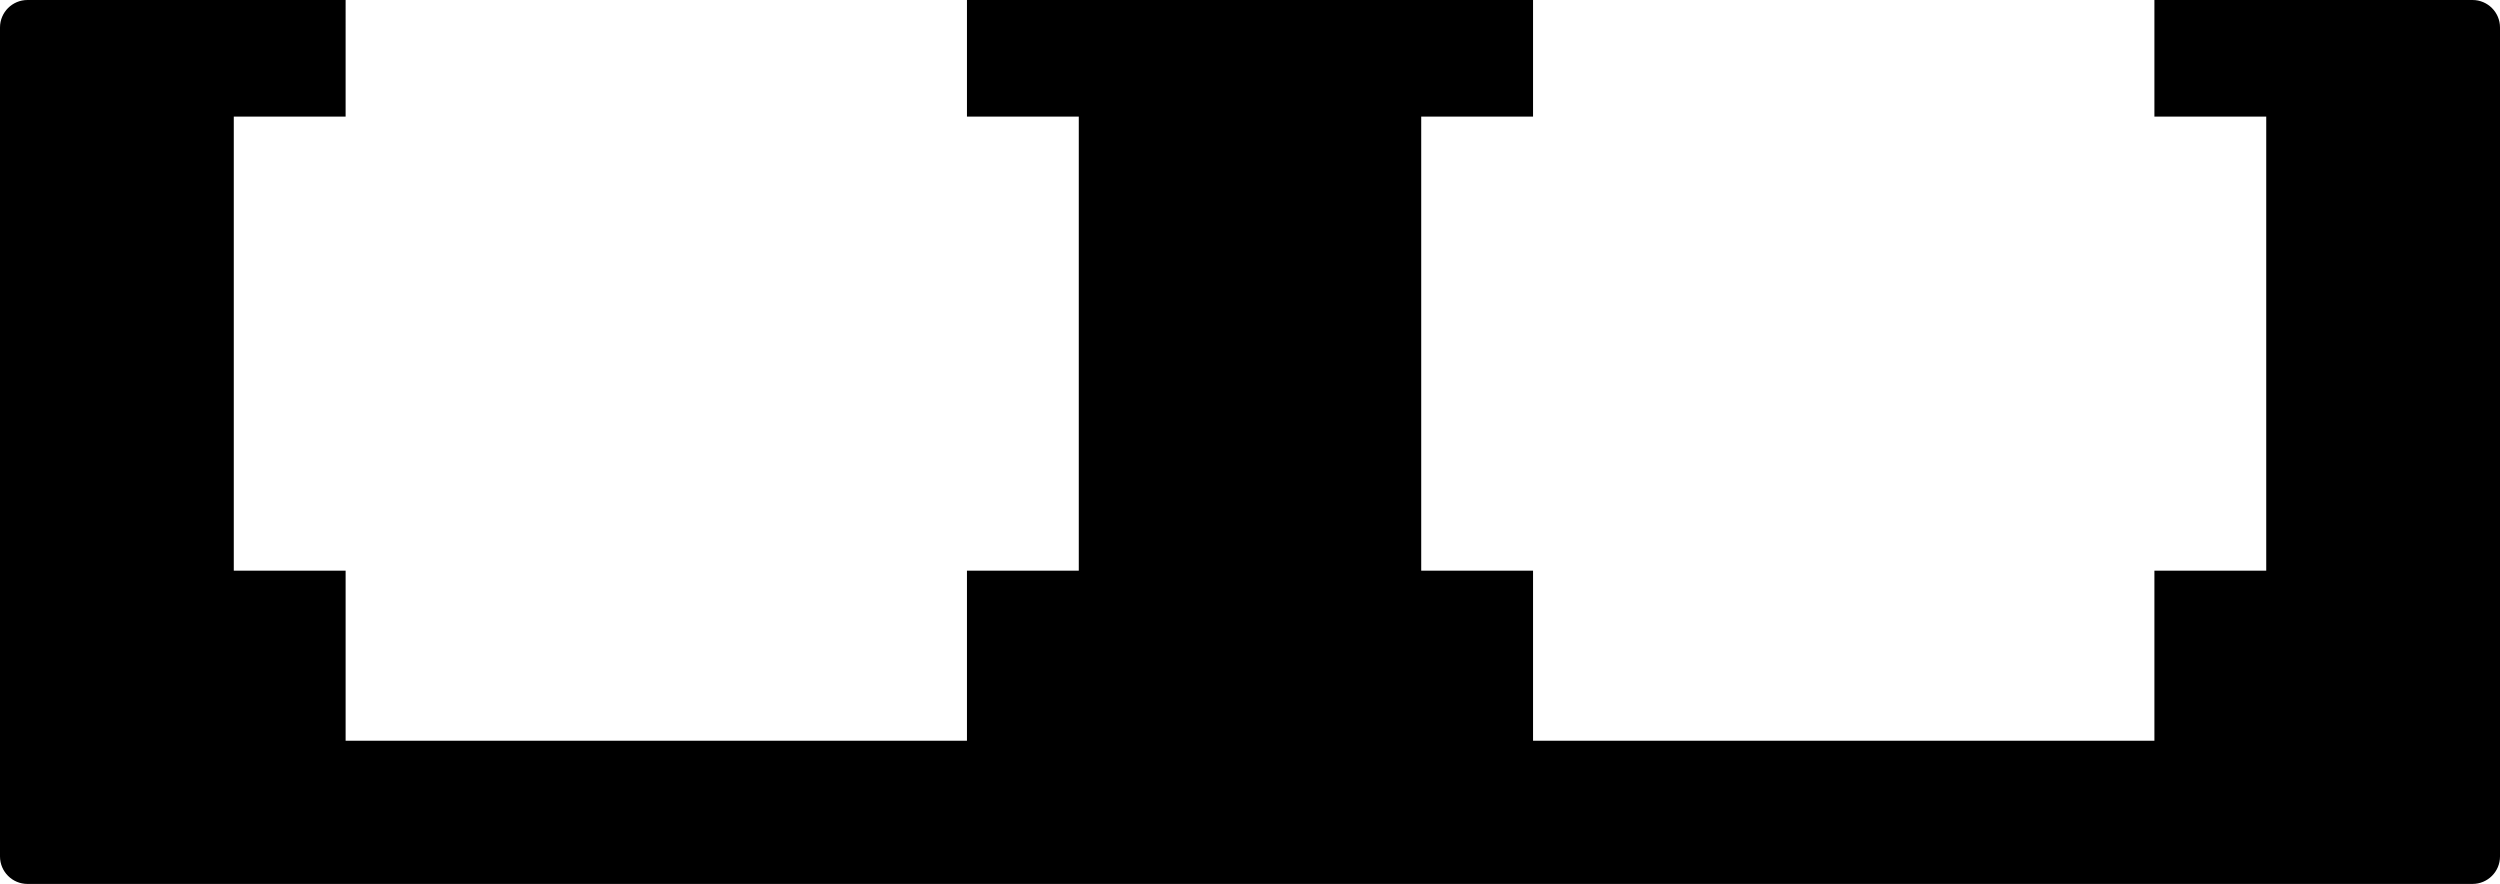
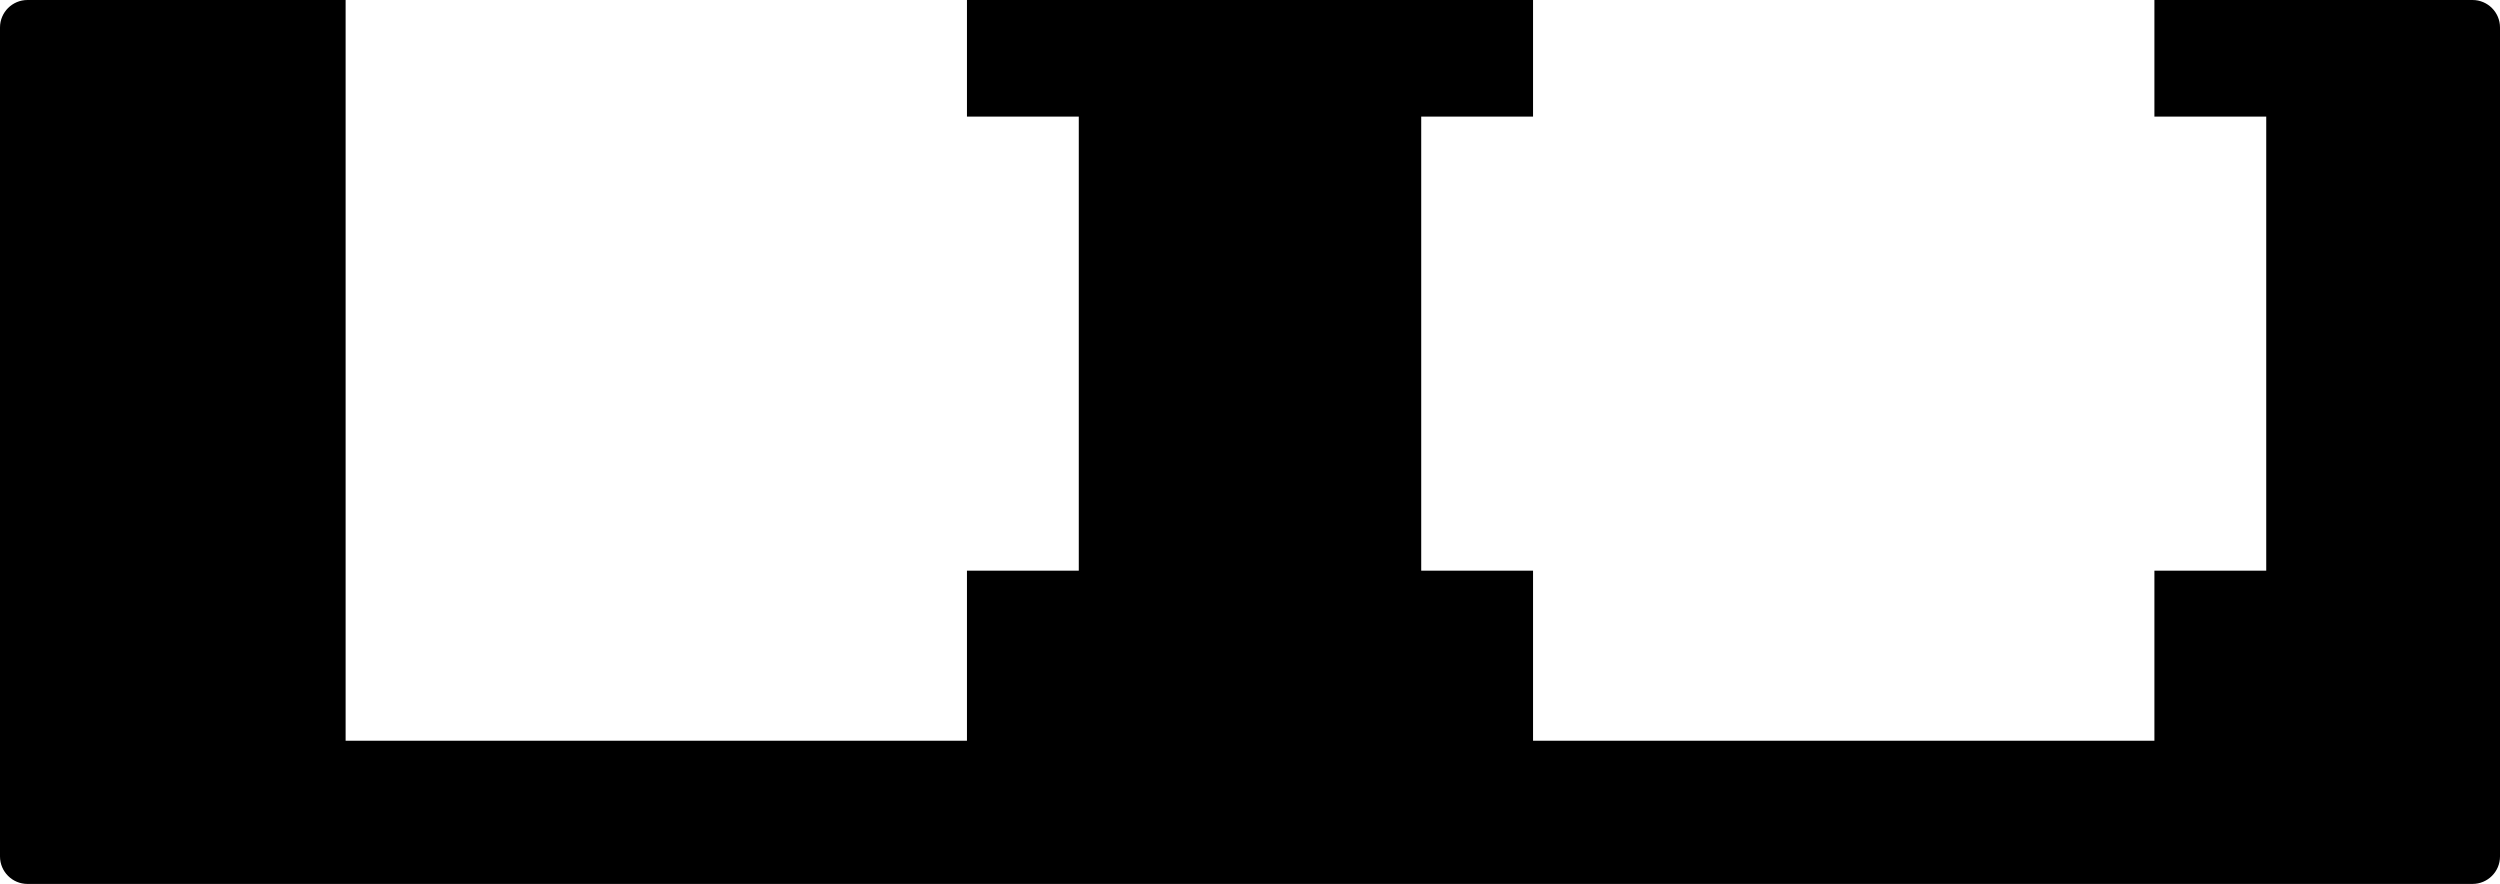
<svg xmlns="http://www.w3.org/2000/svg" version="1.1" id="image" x="0px" y="0px" width="109.095px" height="38.573px" viewBox="0 0 109.095 38.573" enable-background="new 0 0 109.095 38.573" xml:space="preserve">
-   <path d="M107.895,38.573c0.663,0,1.2-0.537,1.2-1.2V1.2c0-0.663-0.537-1.2-1.2-1.2H94.014v5.088h4.88v19.815h-4.88v7.42  H66.899v-7.42h-4.88V5.088h4.88V0H42.196v5.088h4.88v19.815h-4.88v7.42H15.082v-7.42h-4.88V5.088h4.88V0H1.2  C0.537,0,0,0.537,0,1.2v36.173c0,0.663,0.537,1.2,1.2,1.2H107.895z" />
+   <path d="M107.895,38.573c0.663,0,1.2-0.537,1.2-1.2V1.2c0-0.663-0.537-1.2-1.2-1.2H94.014v5.088h4.88v19.815h-4.88v7.42  H66.899v-7.42h-4.88V5.088h4.88V0H42.196v5.088h4.88v19.815h-4.88v7.42H15.082v-7.42h-4.88h4.88V0H1.2  C0.537,0,0,0.537,0,1.2v36.173c0,0.663,0.537,1.2,1.2,1.2H107.895z" />
</svg>